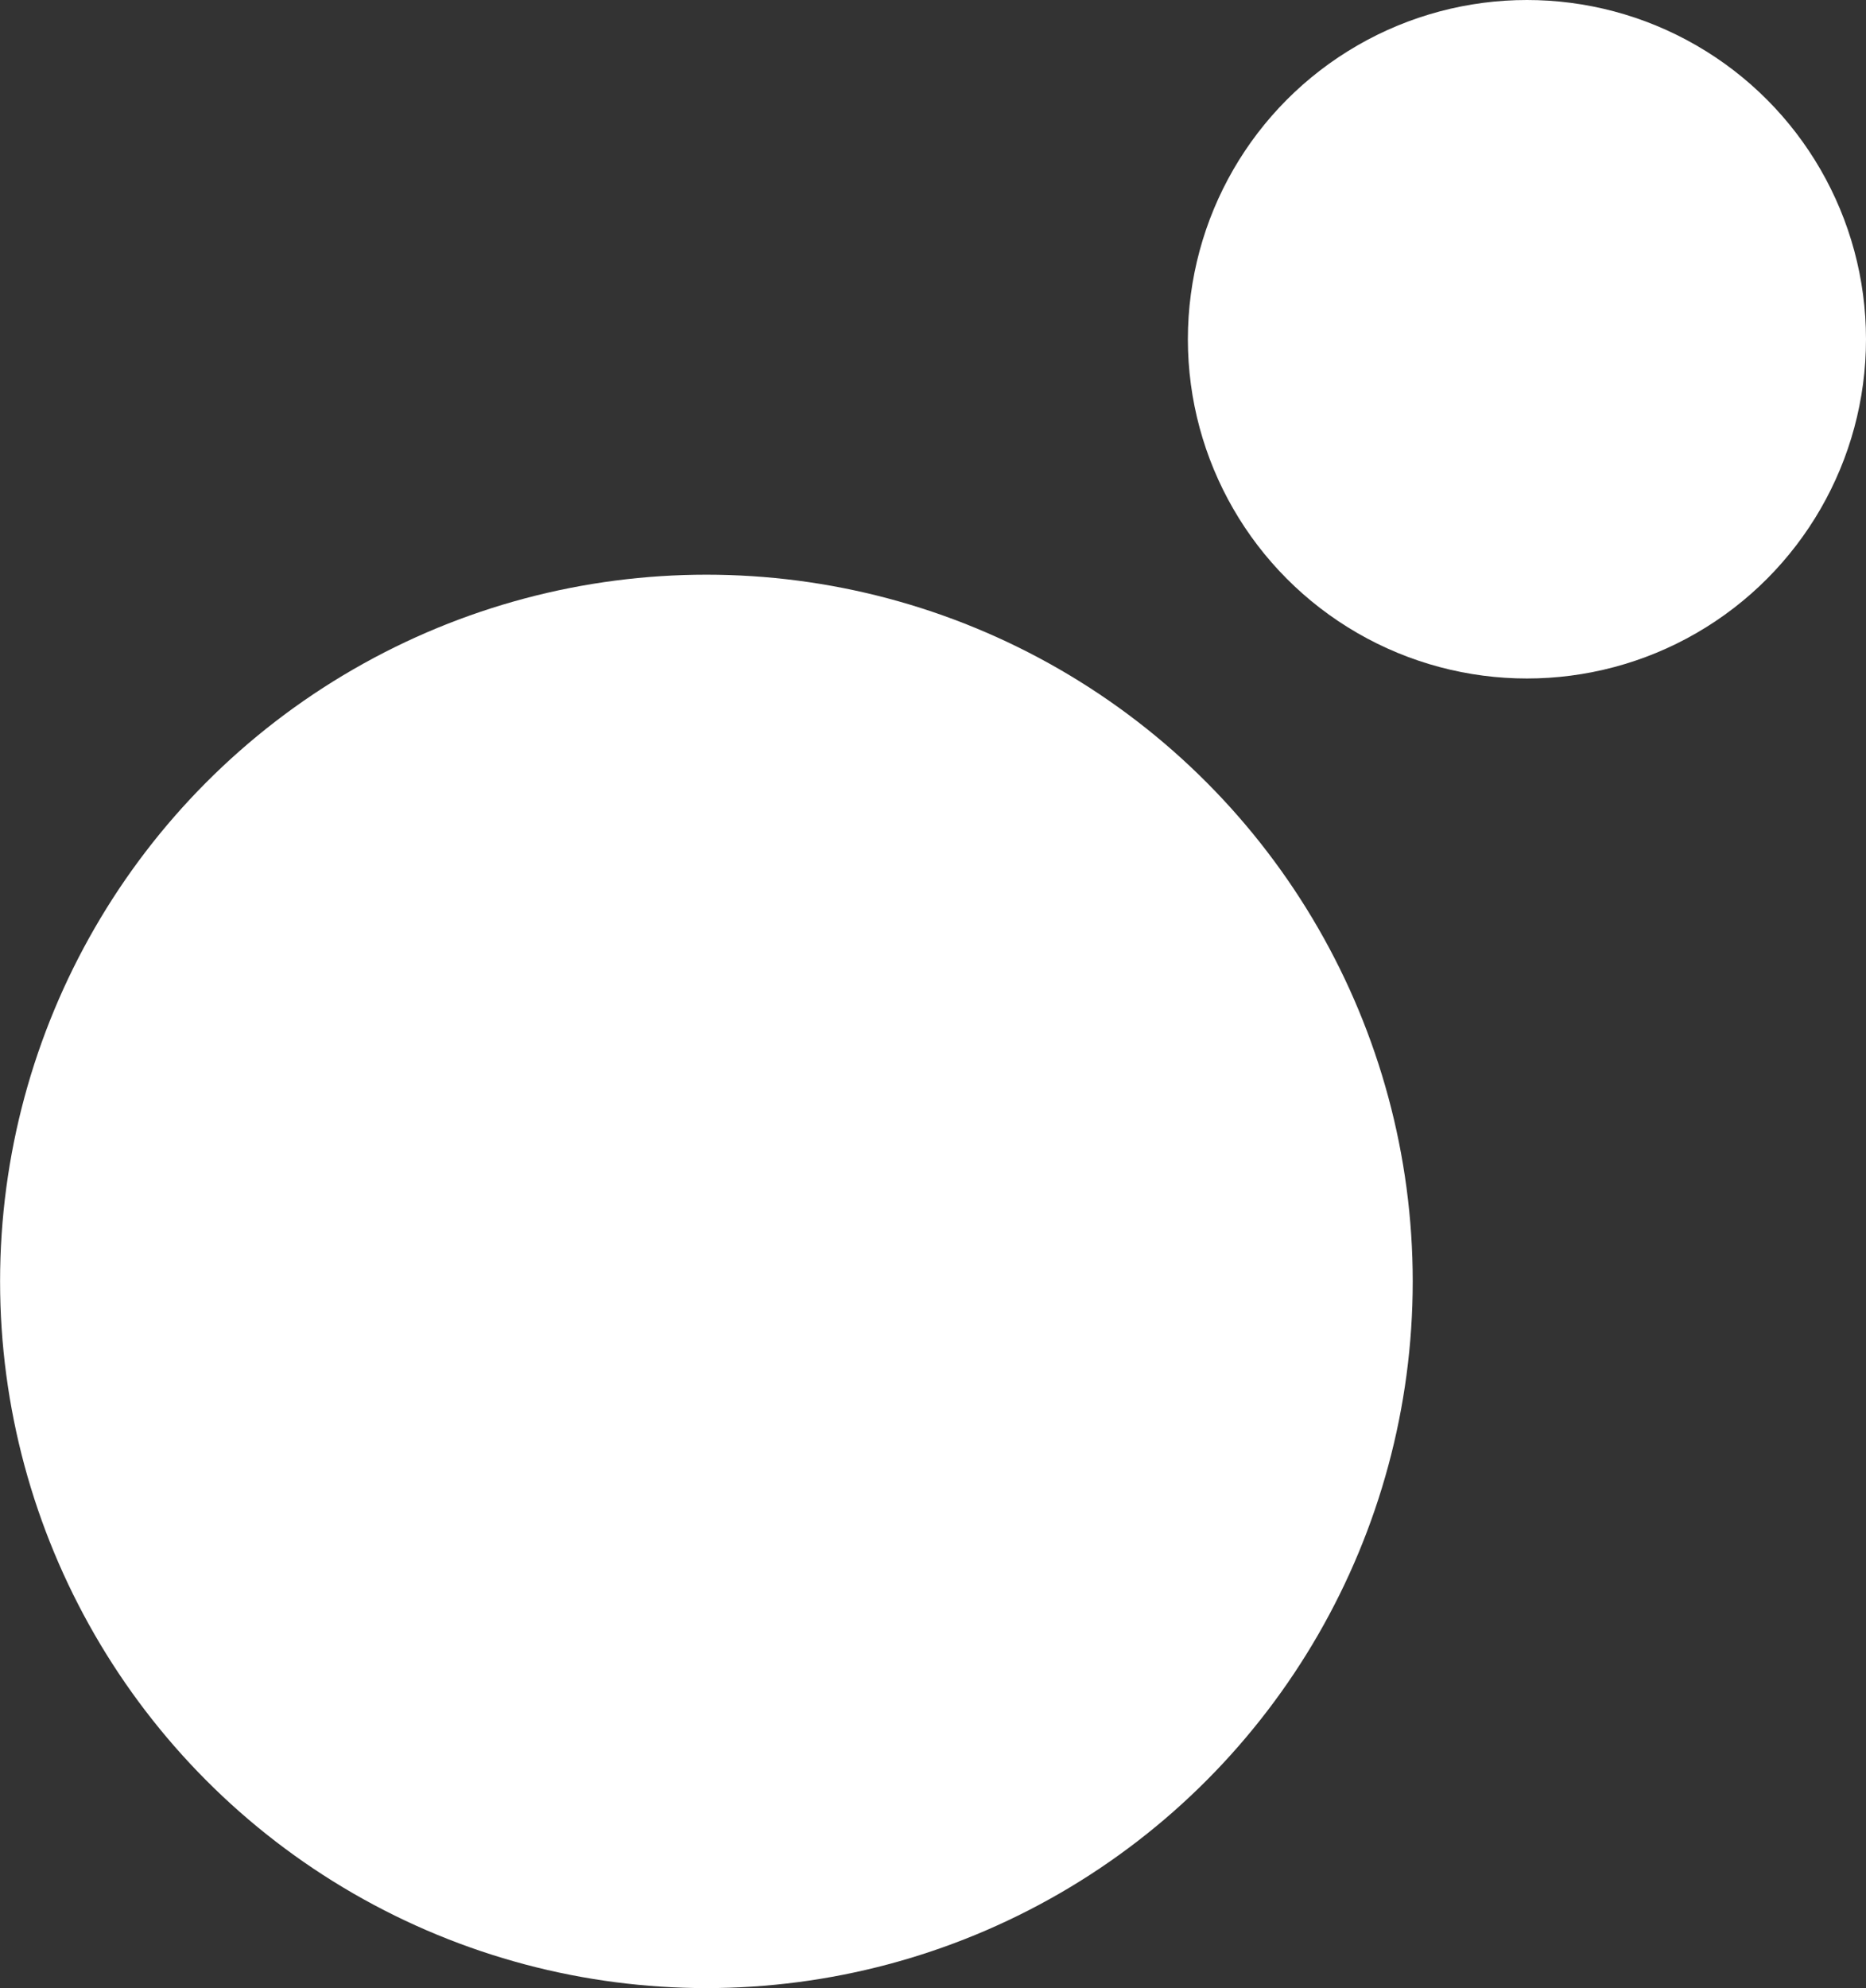
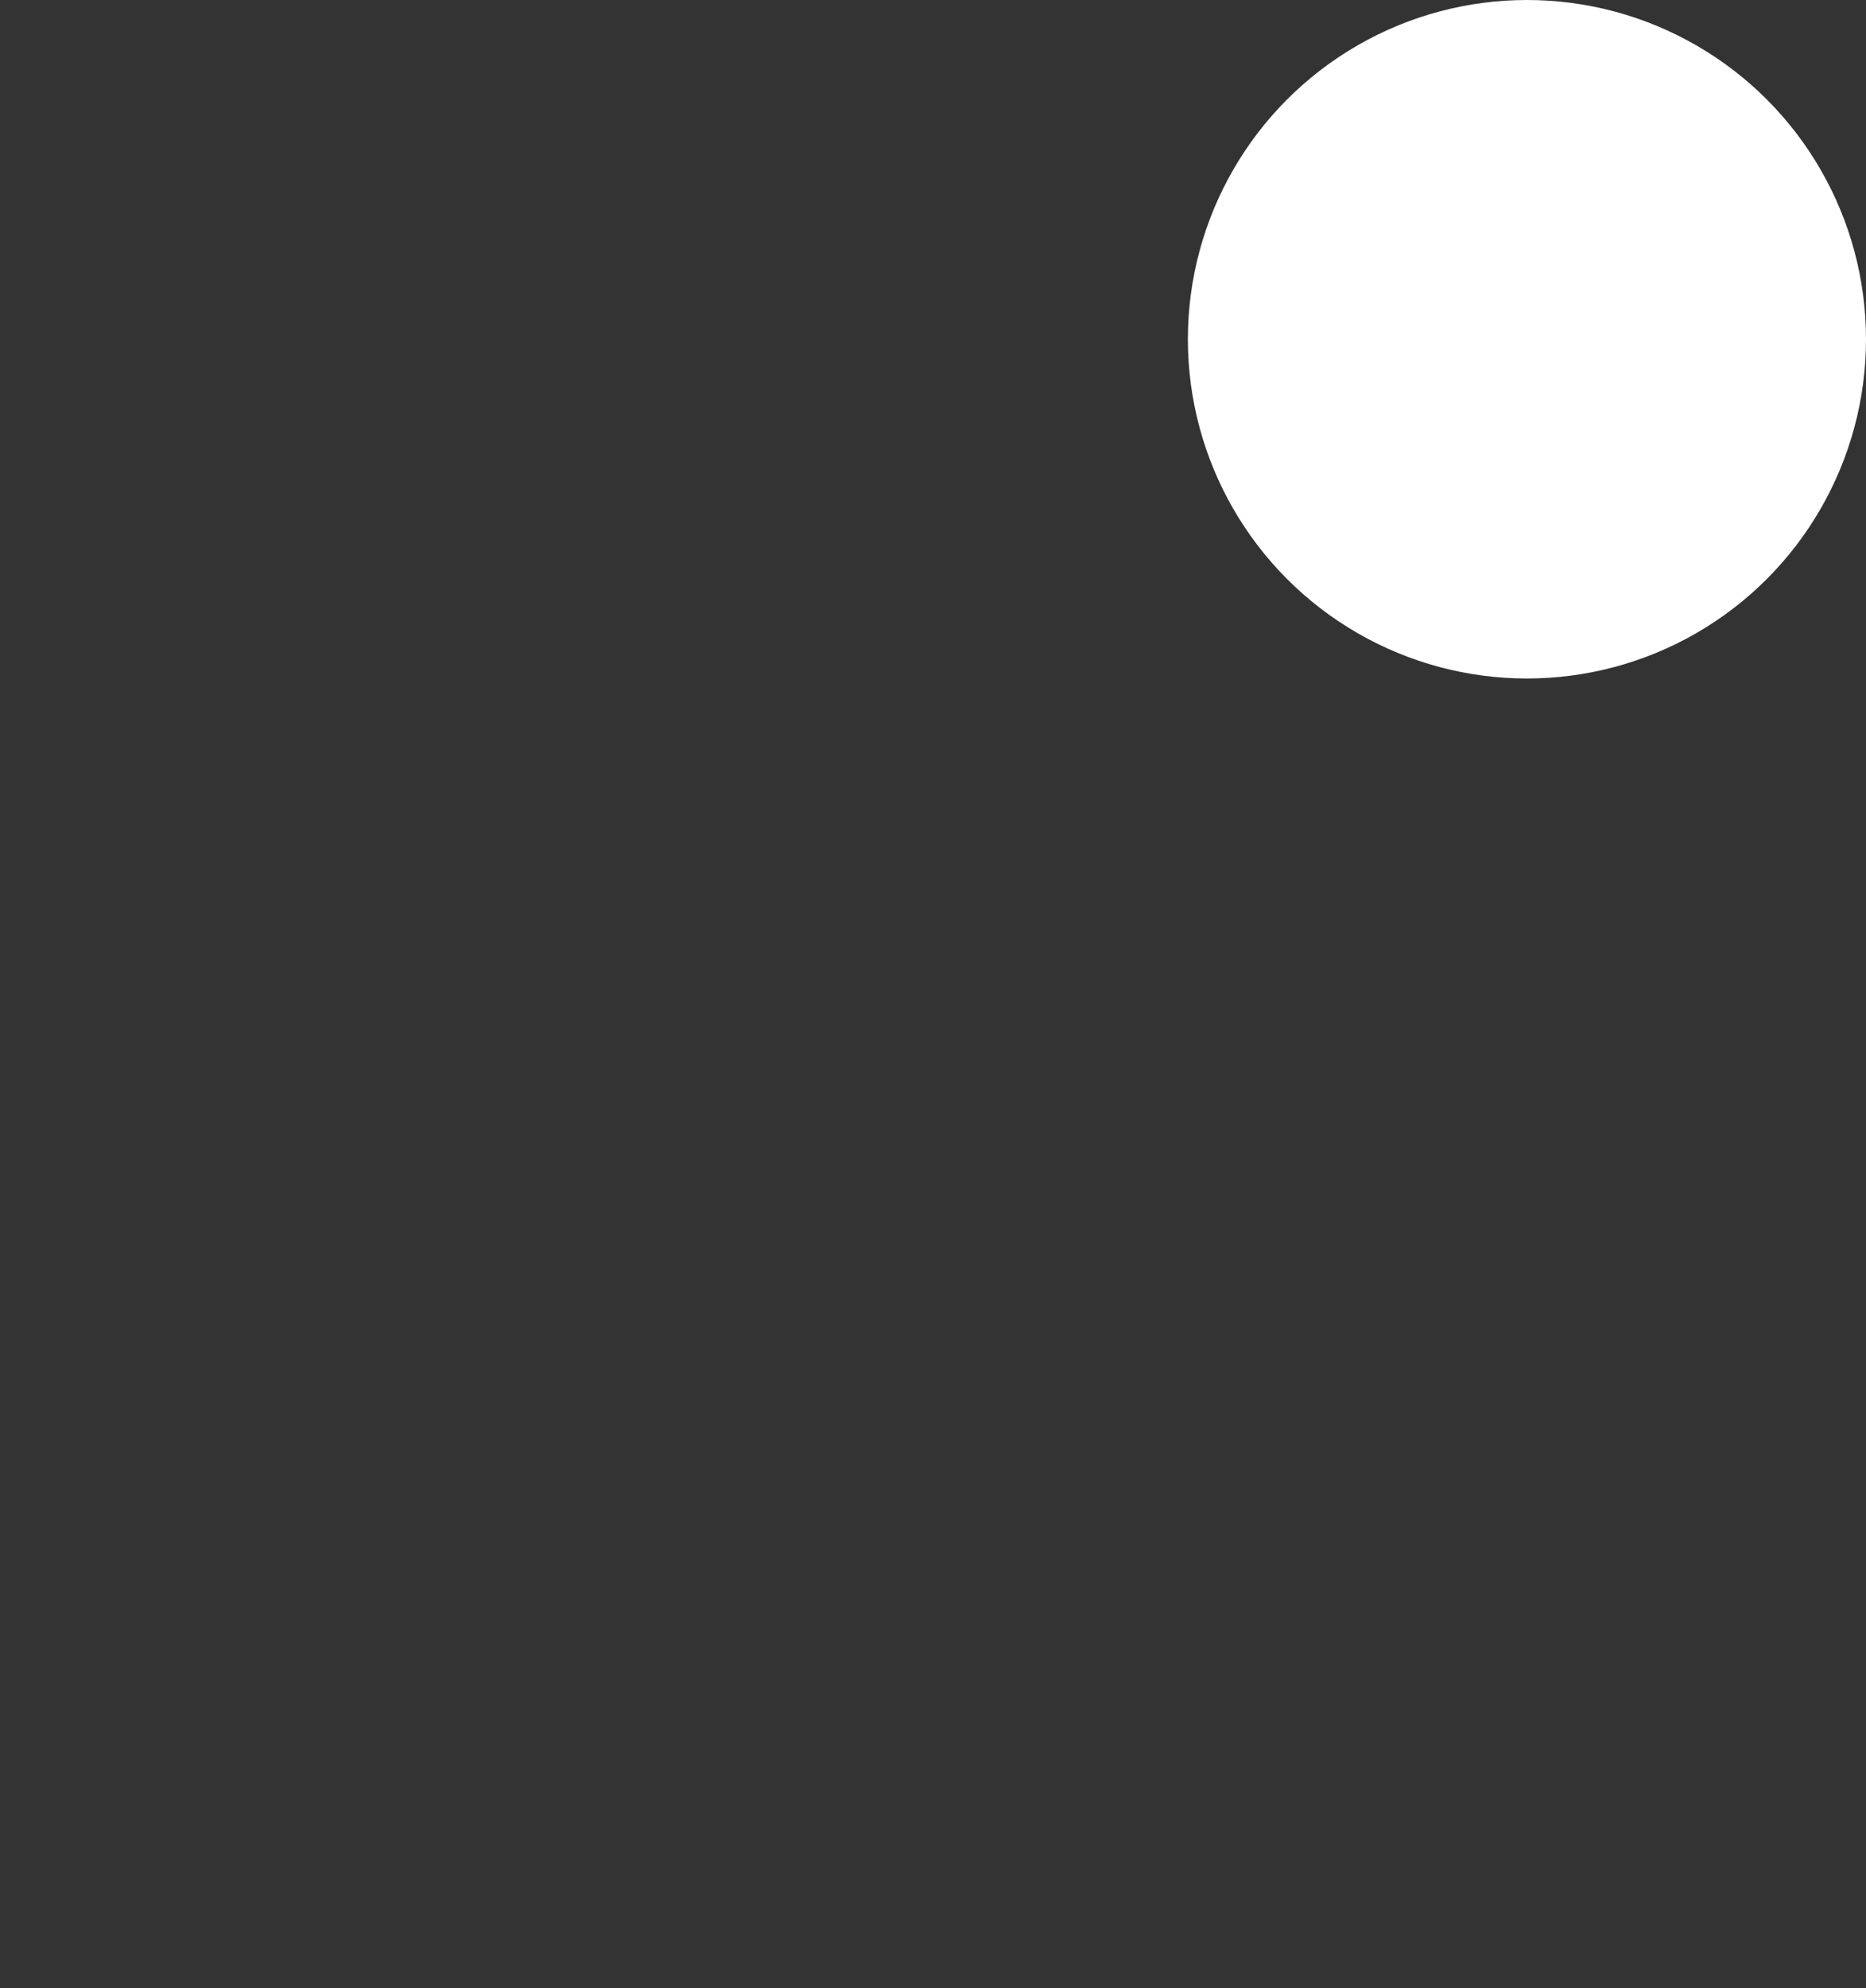
<svg xmlns="http://www.w3.org/2000/svg" id="Layer_2" viewBox="0 0 235.6 250.88">
  <rect x="0" y="0" width="235.6" height="250.88" fill="#333333" stroke="none" />
  <defs>
    <style>.cls-1{fill:#fff;}</style>
  </defs>
  <g id="Layer_1-2">
-     <circle class="cls-1" cx="89.19" cy="161.7" r="89.18" />
    <circle class="cls-1" cx="192.79" cy="42.81" r="42.81" />
  </g>
</svg>